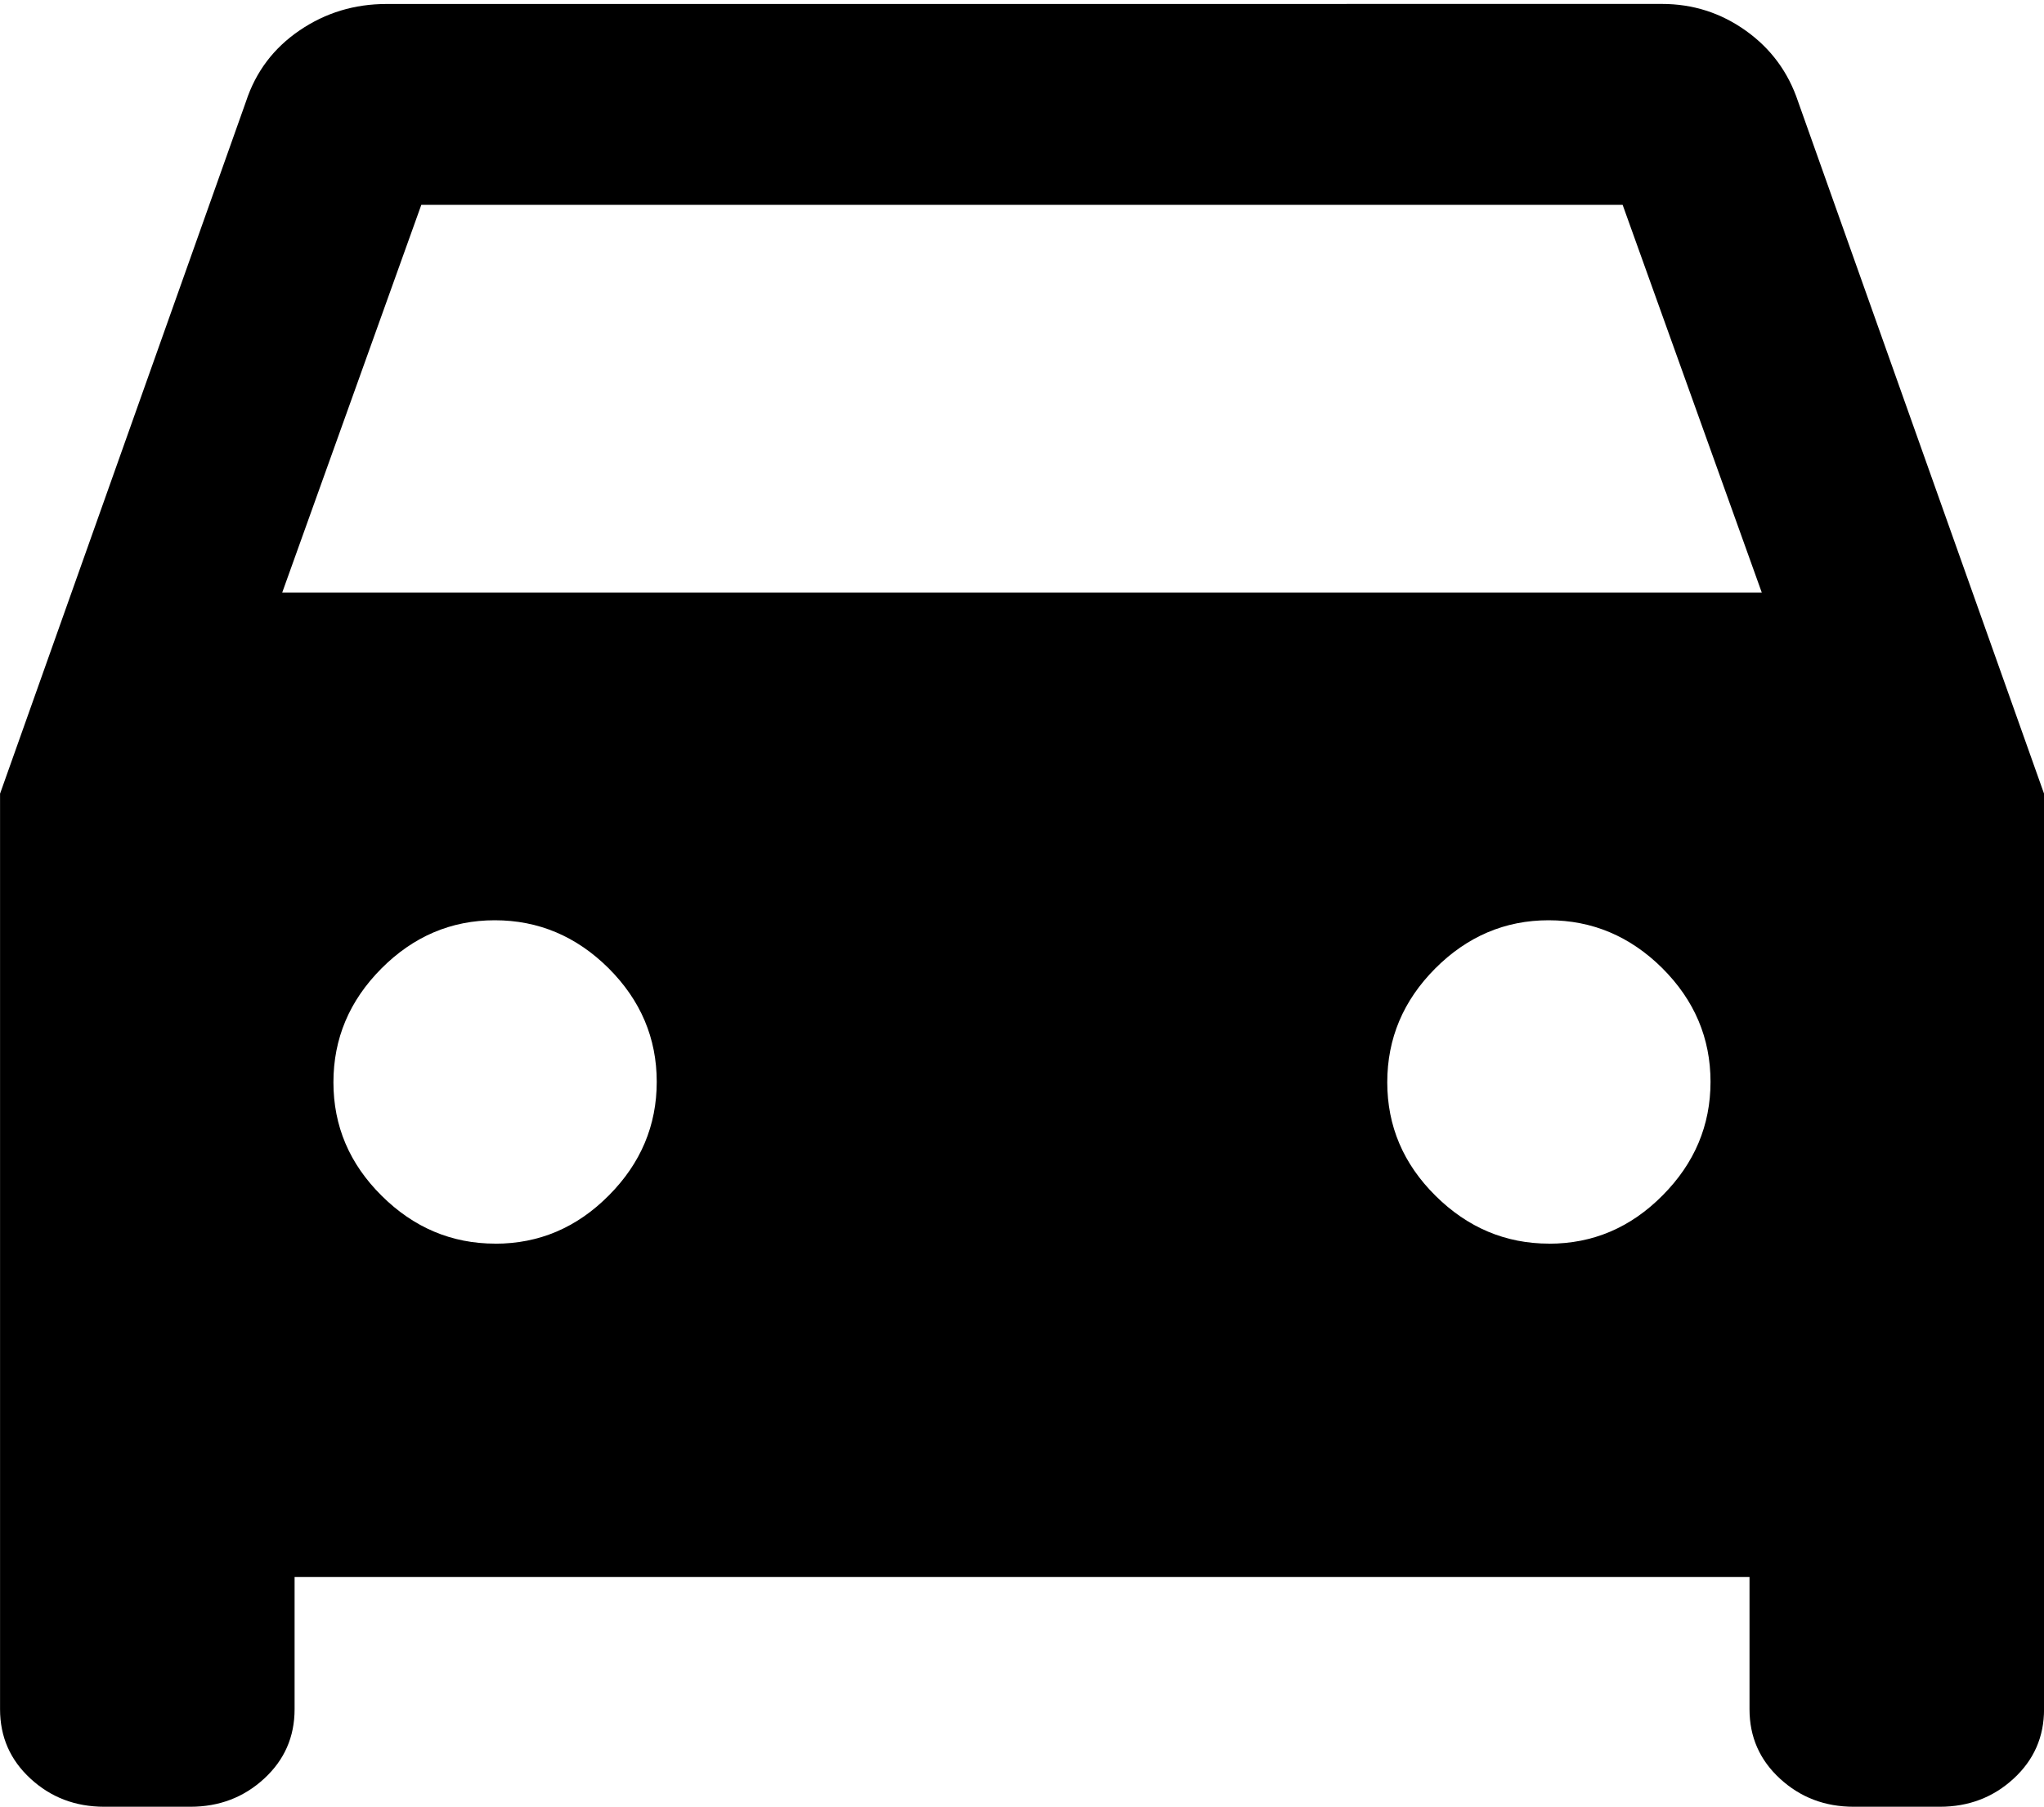
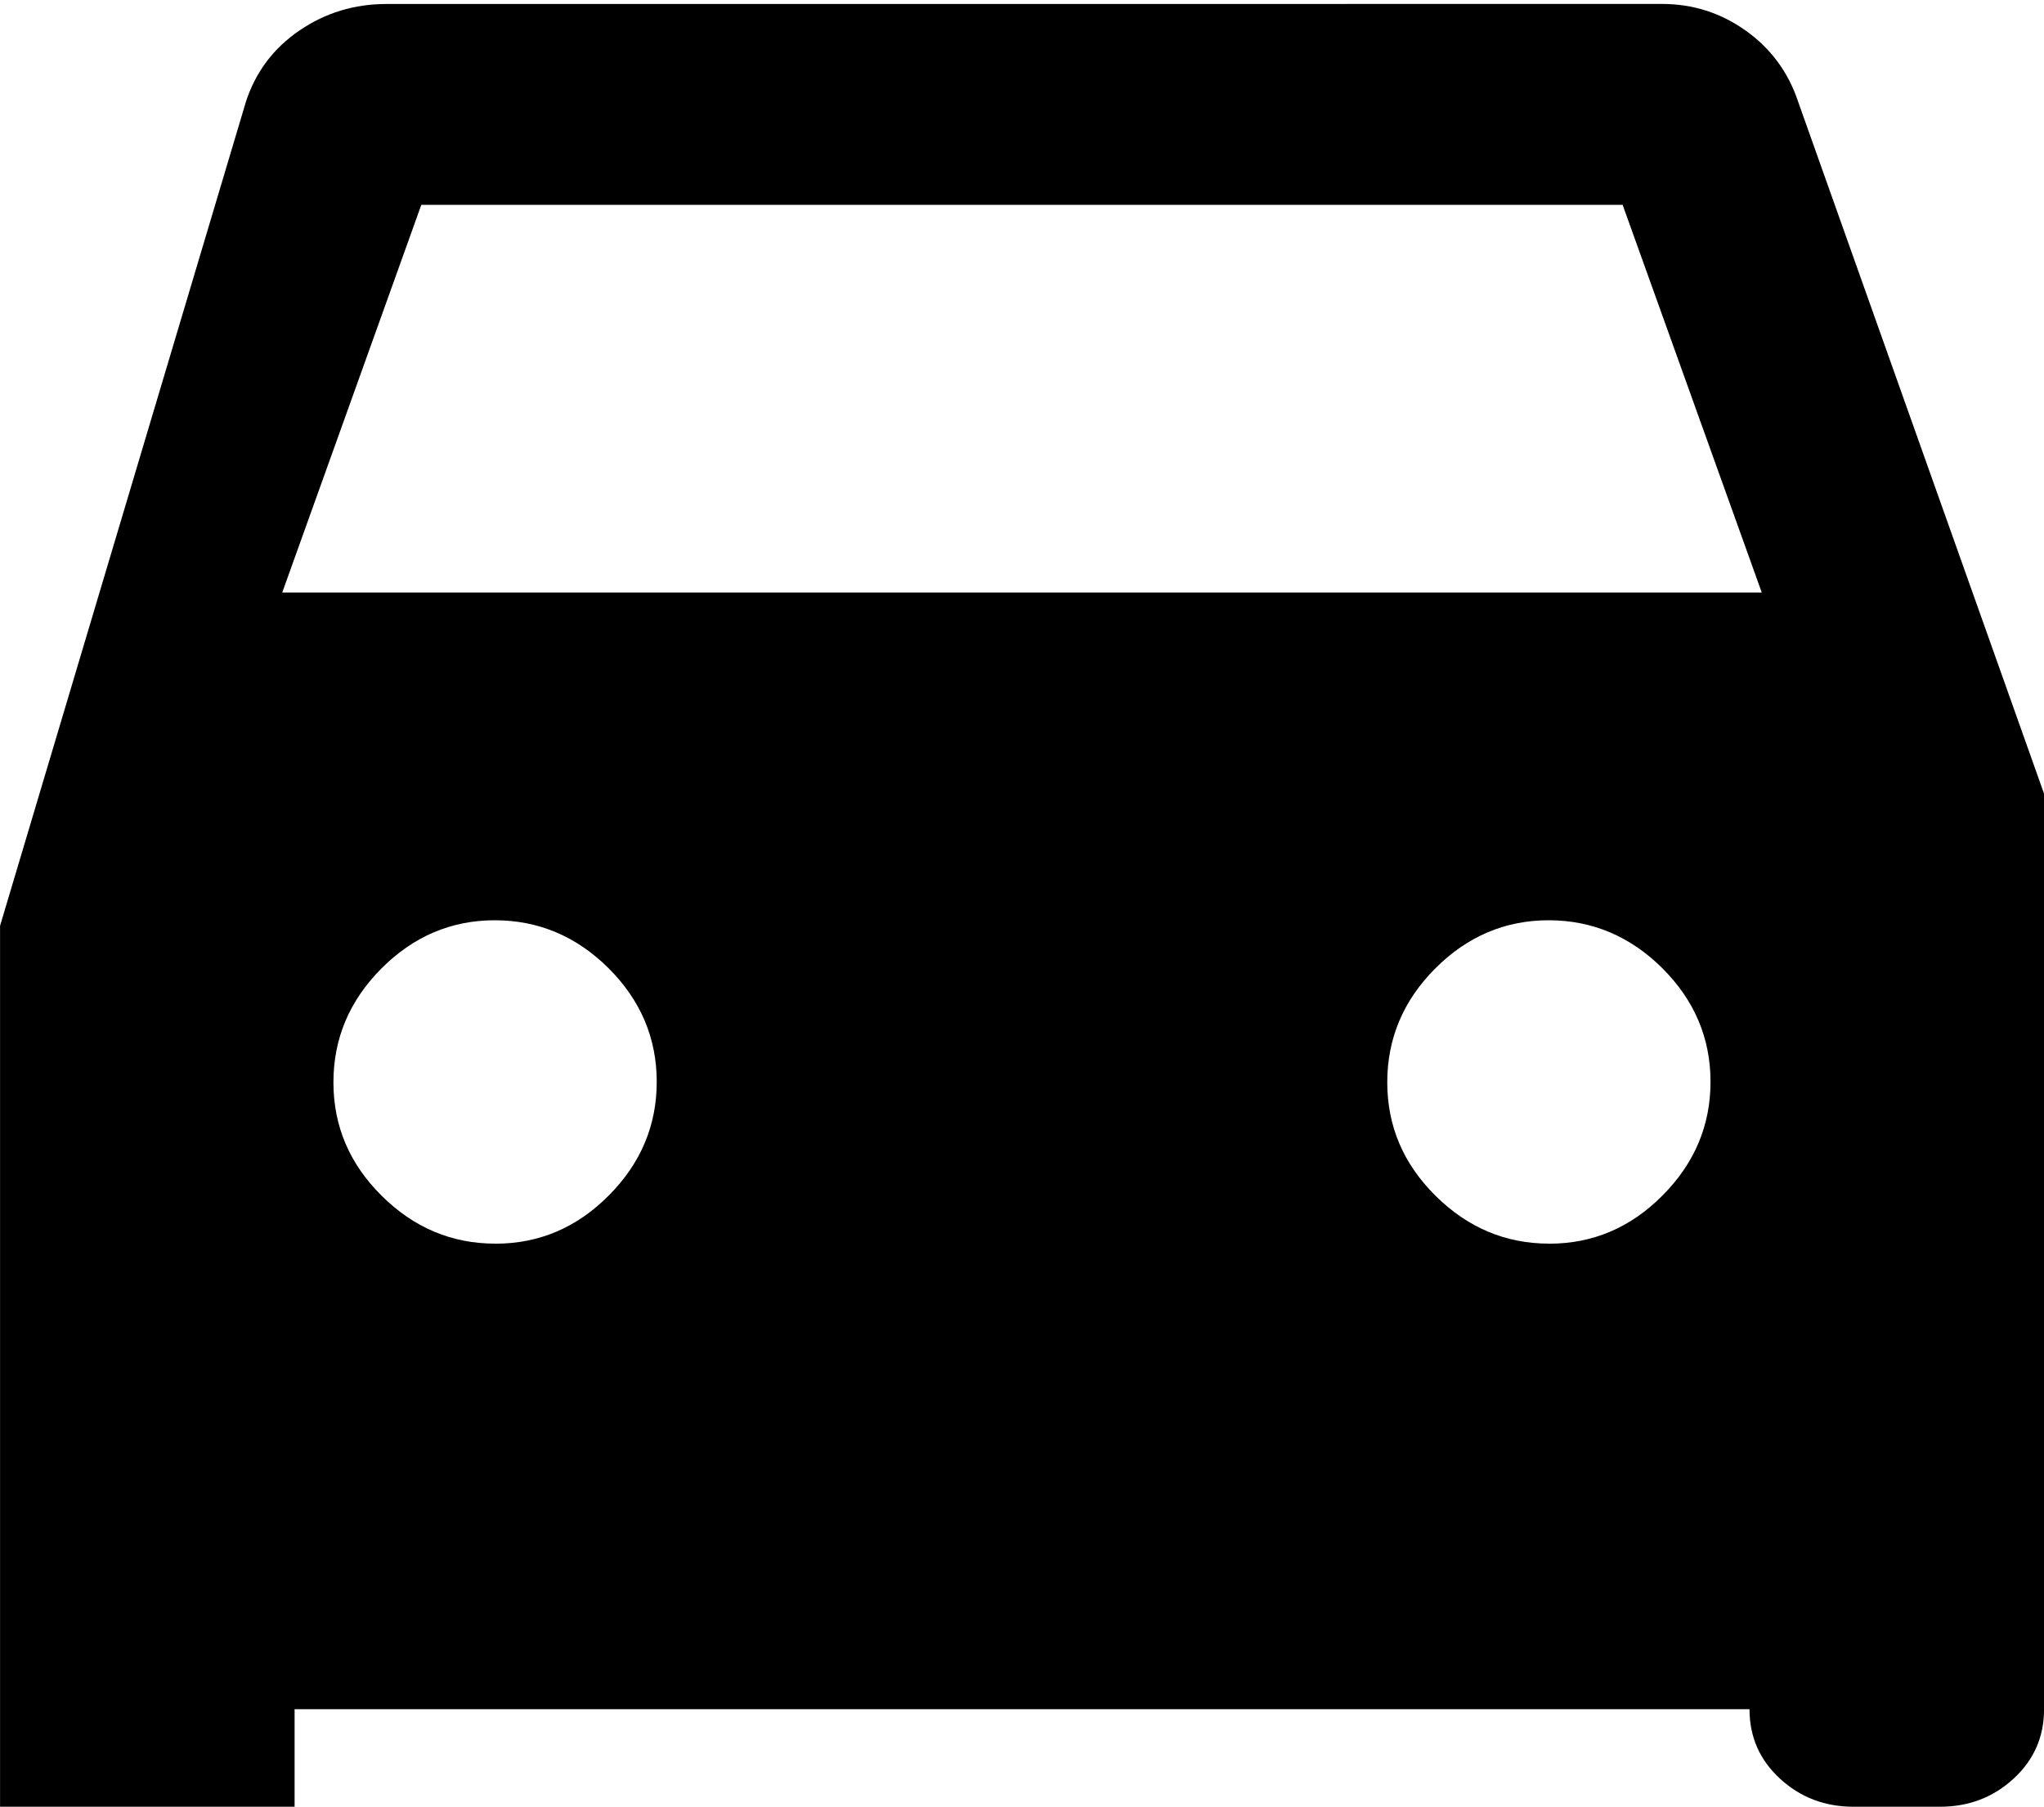
<svg xmlns="http://www.w3.org/2000/svg" id="Calque_1" data-name="Calque 1" viewBox="0 0 400 353.55">
-   <path d="M263.53.77h61.71c6.02,0,11.49,1.73,16.4,5.23,4.92,3.5,8.32,8.14,10.23,13.86l48.14,135.45v179.15c0,5.43-1.99,9.94-5.97,13.6-3.98,3.66-8.79,5.49-14.42,5.49h-16.86c-5.64,0-10.44-1.83-14.42-5.49-3.98-3.66-5.97-8.17-5.97-13.6v-25.86H57.65v25.86c0,5.43-1.99,9.94-5.97,13.6-3.98,3.66-8.79,5.49-14.42,5.49h-16.86c-5.64,0-10.45-1.83-14.42-5.49-3.98-3.66-5.97-8.17-5.97-13.6v-179.15L48.14,19.86c1.91-5.82,5.41-10.46,10.5-13.92,5.09-3.46,10.75-5.16,16.99-5.16h187.9ZM55.23,115.95h289.54l-27.23-75.87H82.45l-27.22,75.87ZM96.94,243.37c8.55,0,15.95-3.14,22.21-9.45,6.25-6.28,9.37-13.7,9.37-22.23s-3.14-15.95-9.43-22.23c-6.29-6.24-13.71-9.38-22.26-9.38s-15.95,3.17-22.2,9.45c-6.25,6.28-9.38,13.7-9.38,22.26s3.14,15.95,9.43,22.19c6.28,6.24,13.7,9.38,22.25,9.38ZM303.16,243.37c8.55,0,15.95-3.14,22.2-9.45,6.25-6.28,9.38-13.7,9.38-22.23s-3.14-15.95-9.43-22.23c-6.29-6.24-13.71-9.38-22.25-9.38s-15.95,3.17-22.21,9.45c-6.25,6.28-9.37,13.7-9.37,22.26s3.14,15.95,9.43,22.19c6.29,6.24,13.71,9.38,22.26,9.38Z" />
+   <path d="M263.53.77h61.71c6.02,0,11.49,1.73,16.4,5.23,4.92,3.5,8.32,8.14,10.23,13.86l48.14,135.45v179.15c0,5.43-1.99,9.94-5.97,13.6-3.98,3.66-8.79,5.49-14.42,5.49h-16.86c-5.64,0-10.44-1.83-14.42-5.49-3.98-3.66-5.97-8.17-5.97-13.6H57.65v25.86c0,5.43-1.99,9.94-5.97,13.6-3.98,3.66-8.79,5.49-14.42,5.49h-16.86c-5.64,0-10.45-1.83-14.42-5.49-3.98-3.66-5.97-8.17-5.97-13.6v-179.15L48.14,19.86c1.91-5.82,5.41-10.46,10.5-13.92,5.09-3.46,10.75-5.16,16.99-5.16h187.9ZM55.23,115.95h289.54l-27.23-75.87H82.45l-27.22,75.87ZM96.94,243.37c8.55,0,15.95-3.14,22.21-9.45,6.25-6.28,9.37-13.7,9.37-22.23s-3.14-15.95-9.43-22.23c-6.29-6.24-13.71-9.38-22.26-9.38s-15.95,3.17-22.2,9.45c-6.25,6.28-9.38,13.7-9.38,22.26s3.14,15.95,9.43,22.19c6.28,6.24,13.7,9.38,22.25,9.38ZM303.16,243.37c8.55,0,15.95-3.14,22.2-9.45,6.25-6.28,9.38-13.7,9.38-22.23s-3.14-15.95-9.43-22.23c-6.29-6.24-13.71-9.38-22.25-9.38s-15.95,3.17-22.21,9.45c-6.25,6.28-9.37,13.7-9.37,22.26s3.14,15.95,9.43,22.19c6.29,6.24,13.71,9.38,22.26,9.38Z" />
</svg>